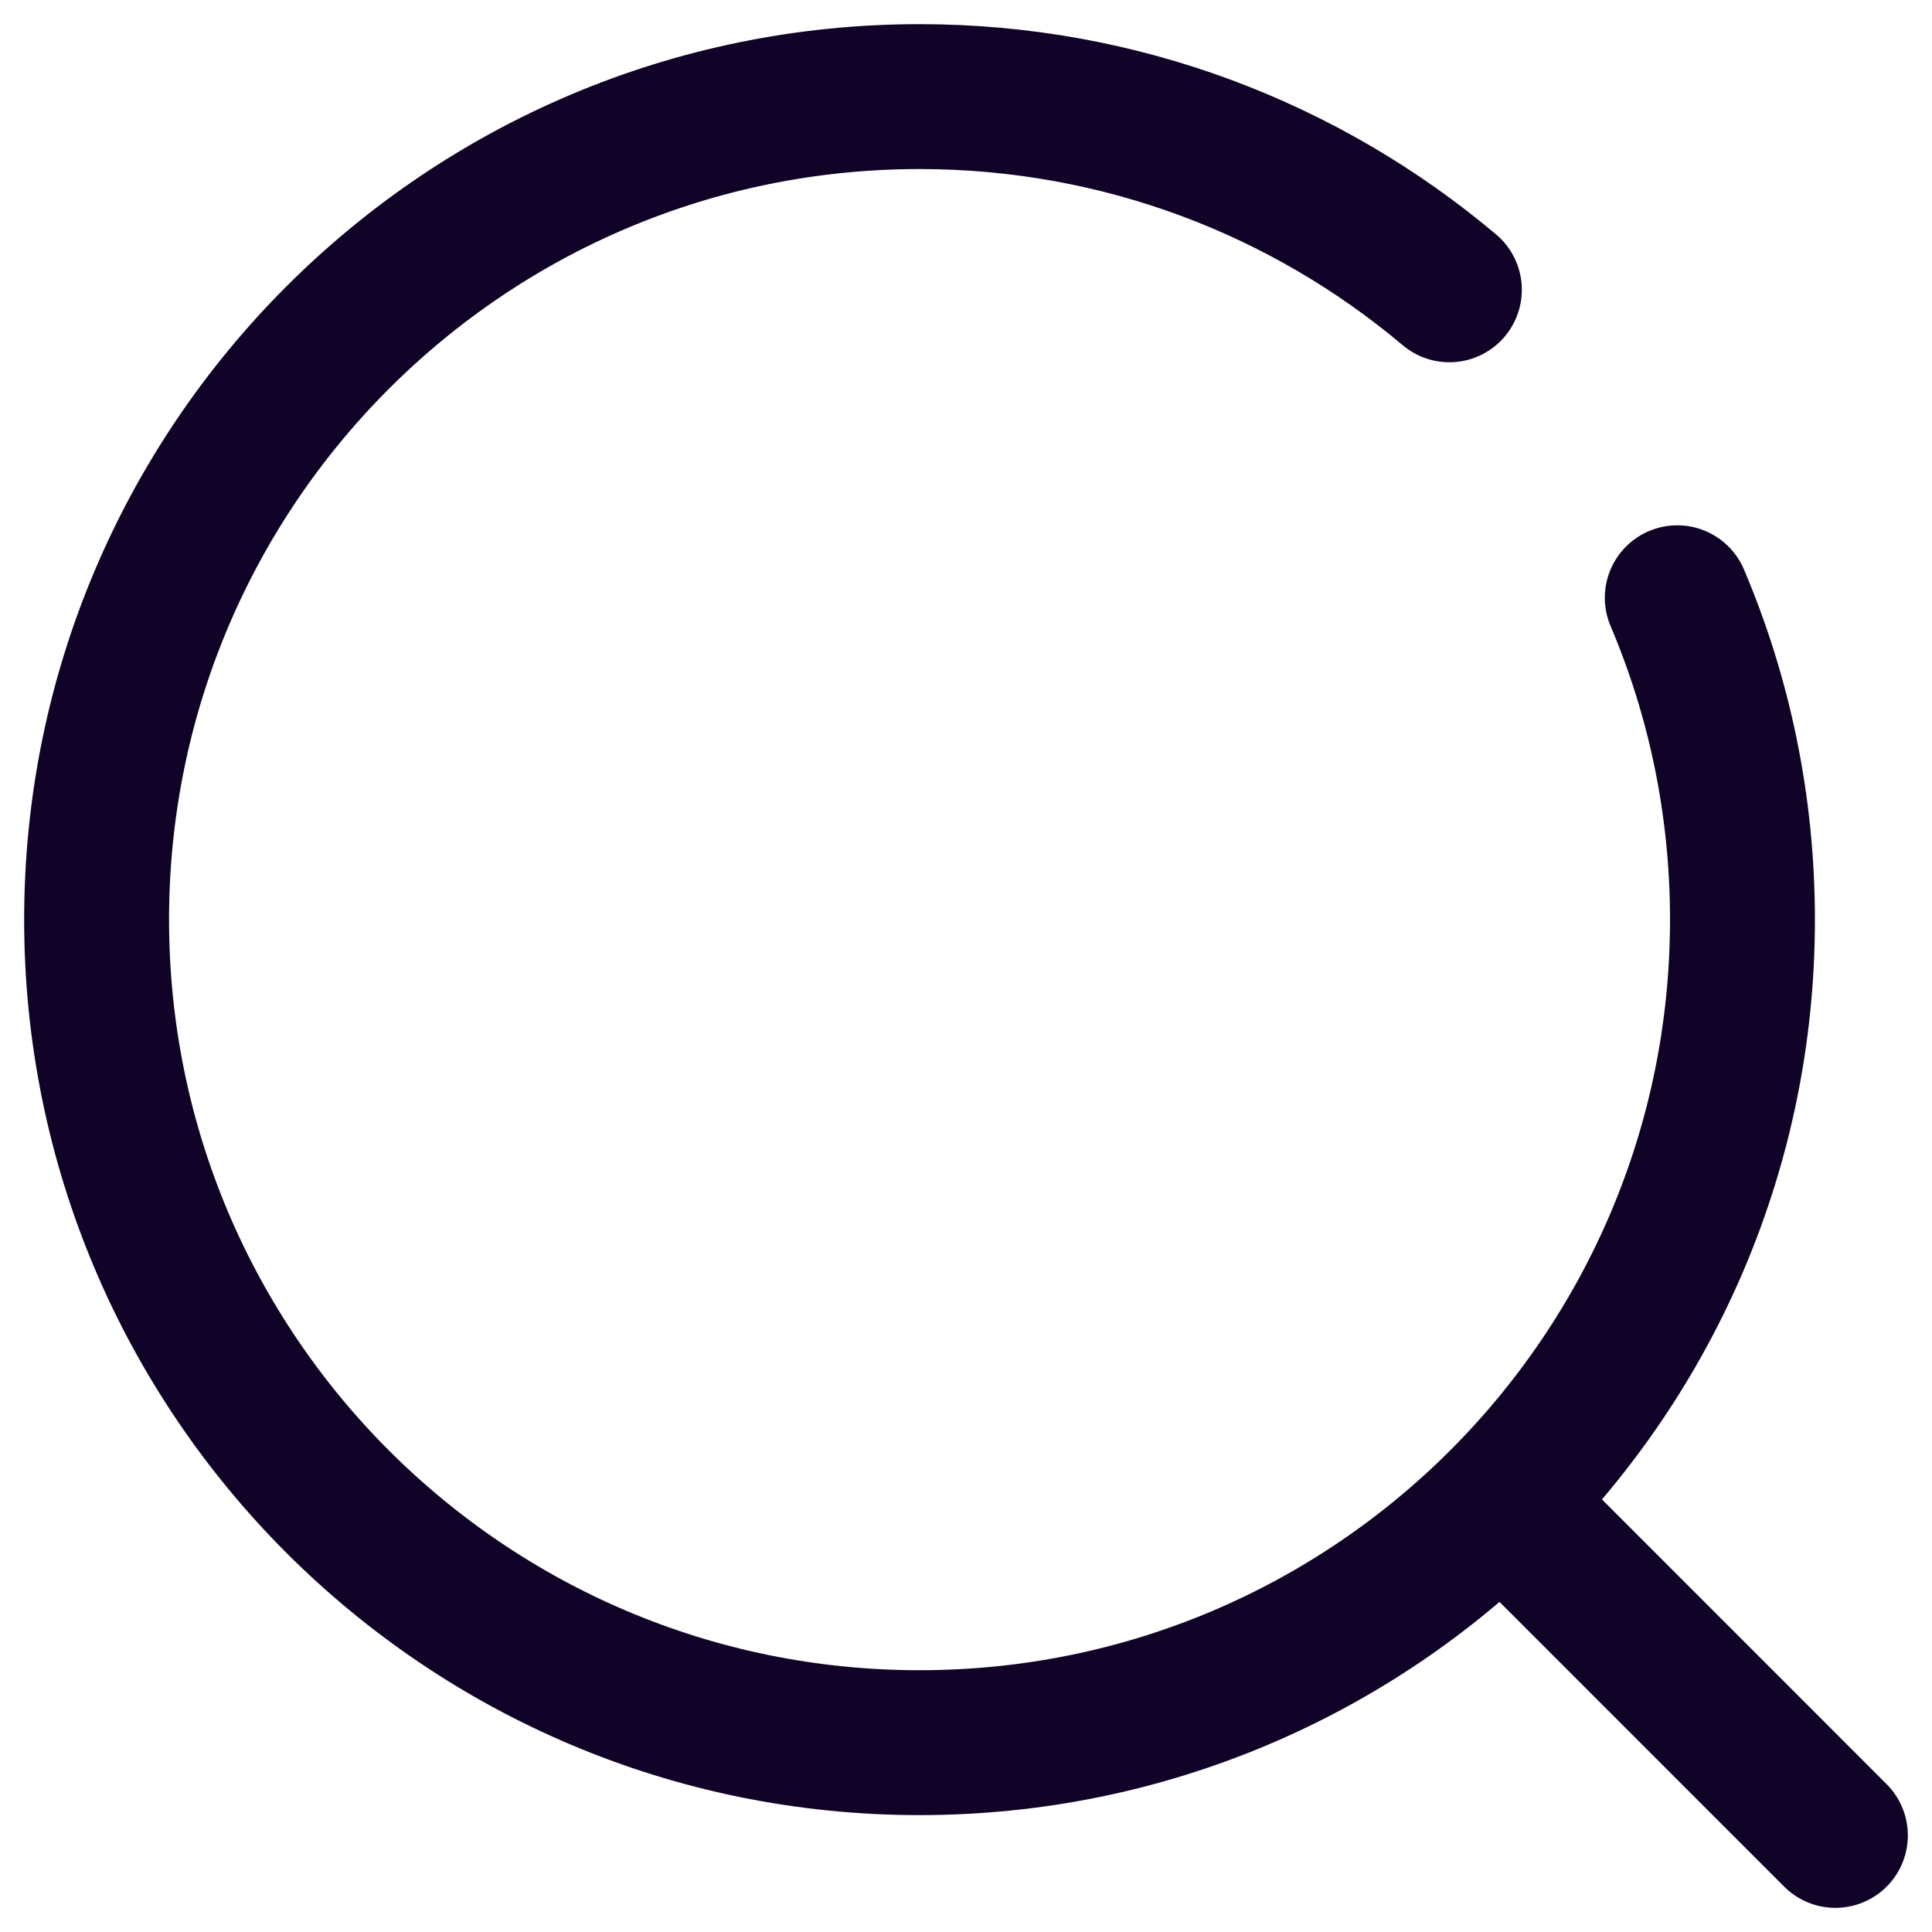
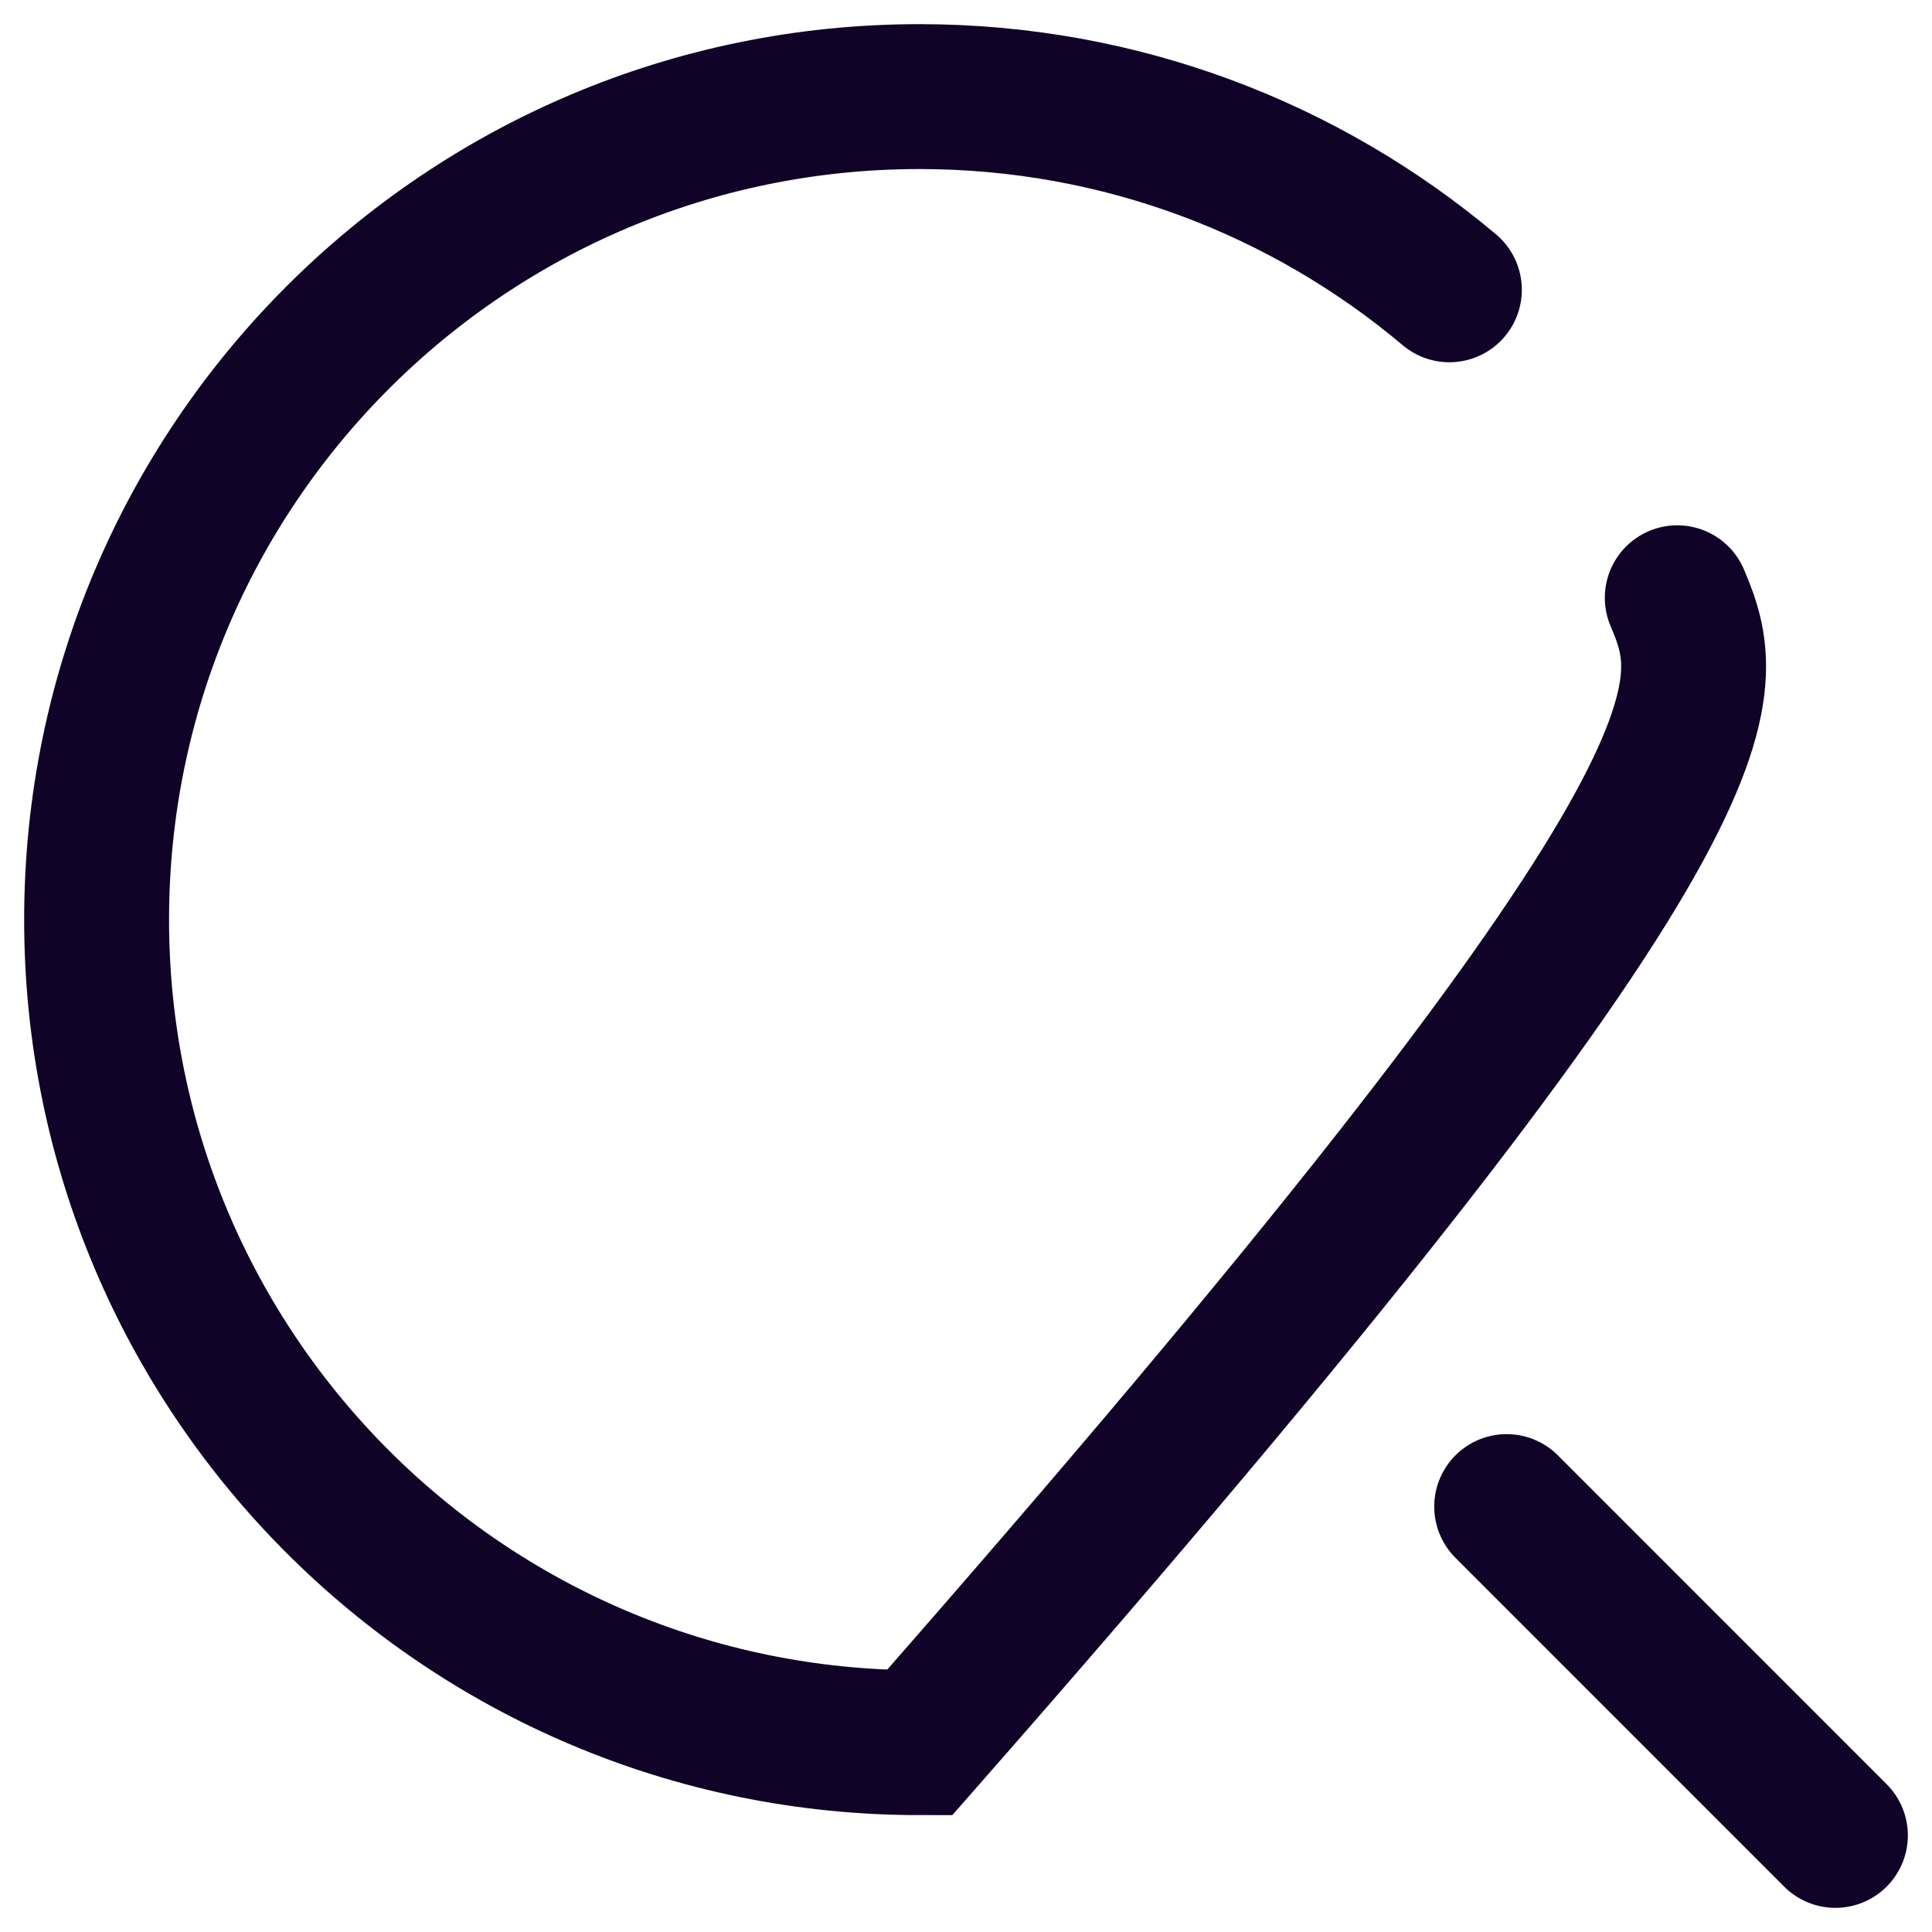
<svg xmlns="http://www.w3.org/2000/svg" width="20" height="20" viewBox="0 0 20 20" fill="none">
-   <path d="M19 19L15.597 15.596M15.004 3C13.522 1.752 11.608 1 9.519 1C4.814 1 1 4.814 1 9.52C1 14.226 4.814 18.04 9.519 18.04C14.224 18.04 18.038 14.226 18.038 9.52C18.038 8.338 17.798 7.212 17.363 6.188" stroke="#100327" stroke-width="1.5" stroke-linecap="round" />
+   <path d="M19 19L15.597 15.596M15.004 3C13.522 1.752 11.608 1 9.519 1C4.814 1 1 4.814 1 9.52C1 14.226 4.814 18.04 9.519 18.04C18.038 8.338 17.798 7.212 17.363 6.188" stroke="#100327" stroke-width="1.5" stroke-linecap="round" />
</svg>